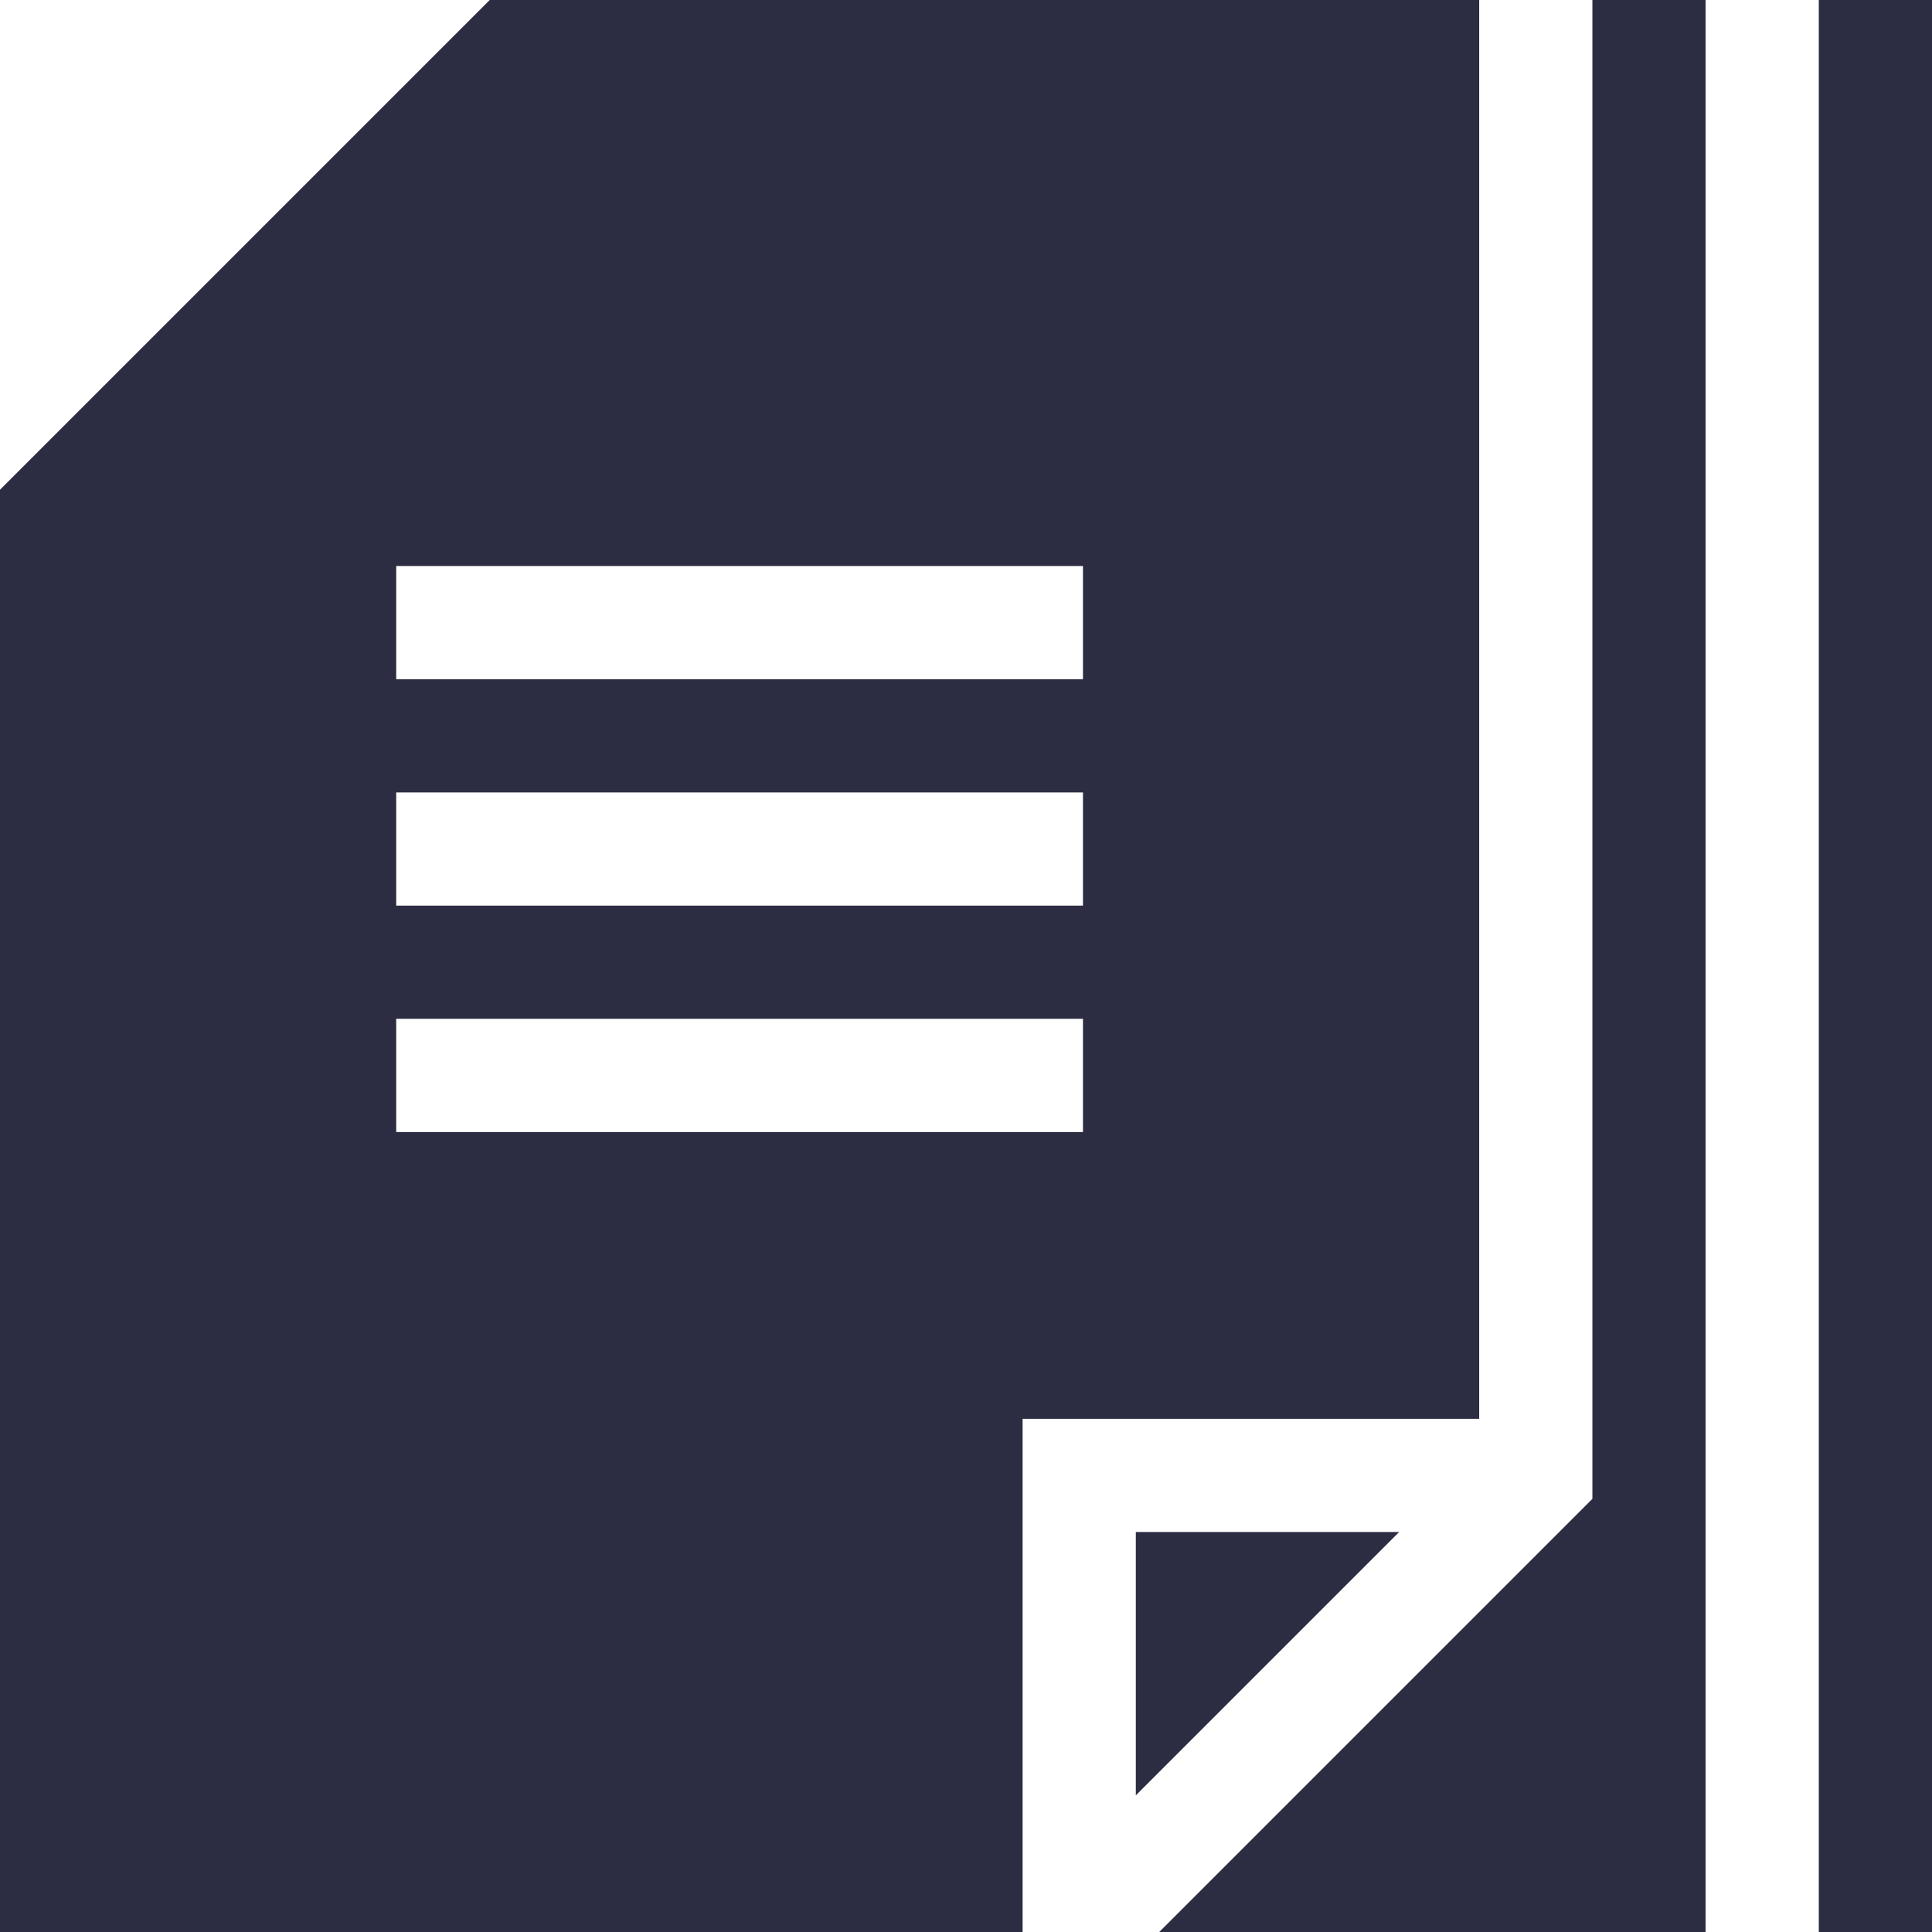
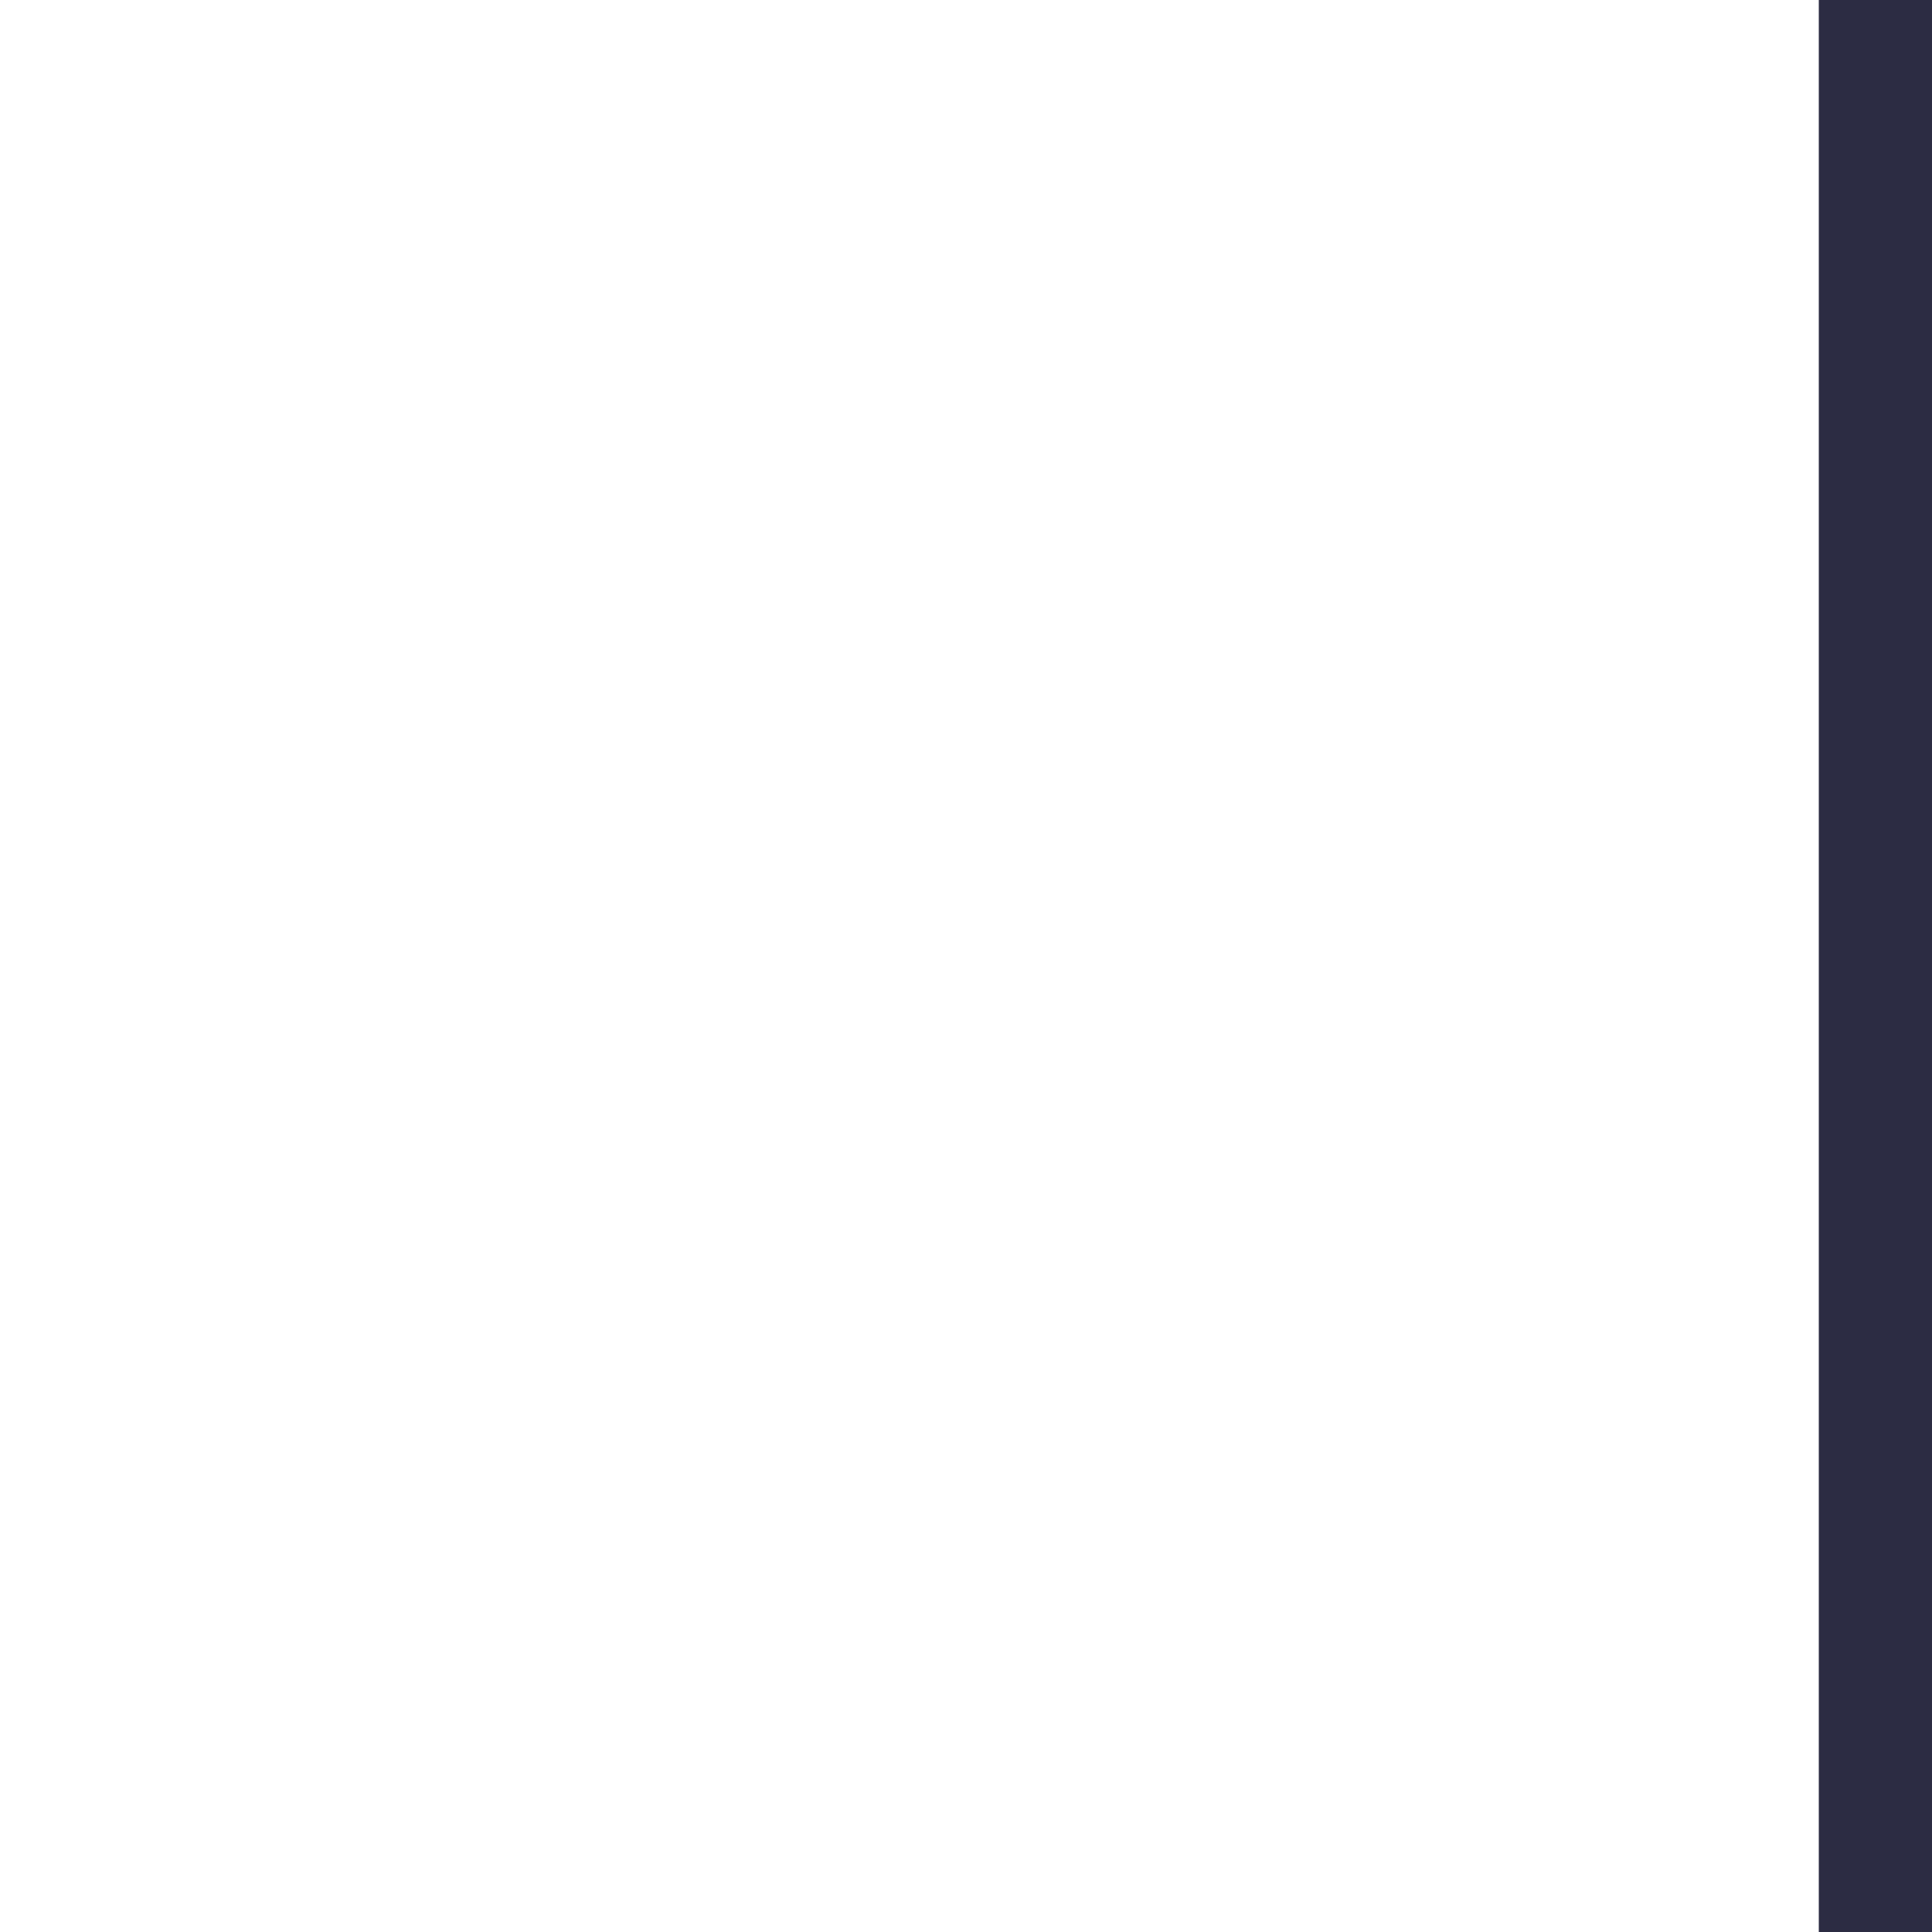
<svg xmlns="http://www.w3.org/2000/svg" id="Layer_2" viewBox="0 0 960 960">
  <defs>
    <style>.cls-1{fill:#2c2c43;stroke-width:0px;}</style>
  </defs>
  <g id="Layer_1-2">
-     <polygon class="cls-1" points="564.38 761.25 564.38 892.1 695.23 761.25 564.38 761.25" />
    <rect class="cls-1" x="903.75" width="56.25" height="960" />
-     <polygon class="cls-1" points="847.5 0 791.25 0 791.25 744.77 576.02 960 847.5 960 847.5 0" />
-     <path class="cls-1" d="M508.12,705h226.88V0H243.35L0,243.35v716.65h508.12v-255ZM538.13,562.5H196.87v-56.25h341.25v56.25ZM538.13,450H196.87v-56.25h341.25v56.25ZM538.13,337.5H196.87v-56.25h341.25v56.25Z" />
  </g>
</svg>